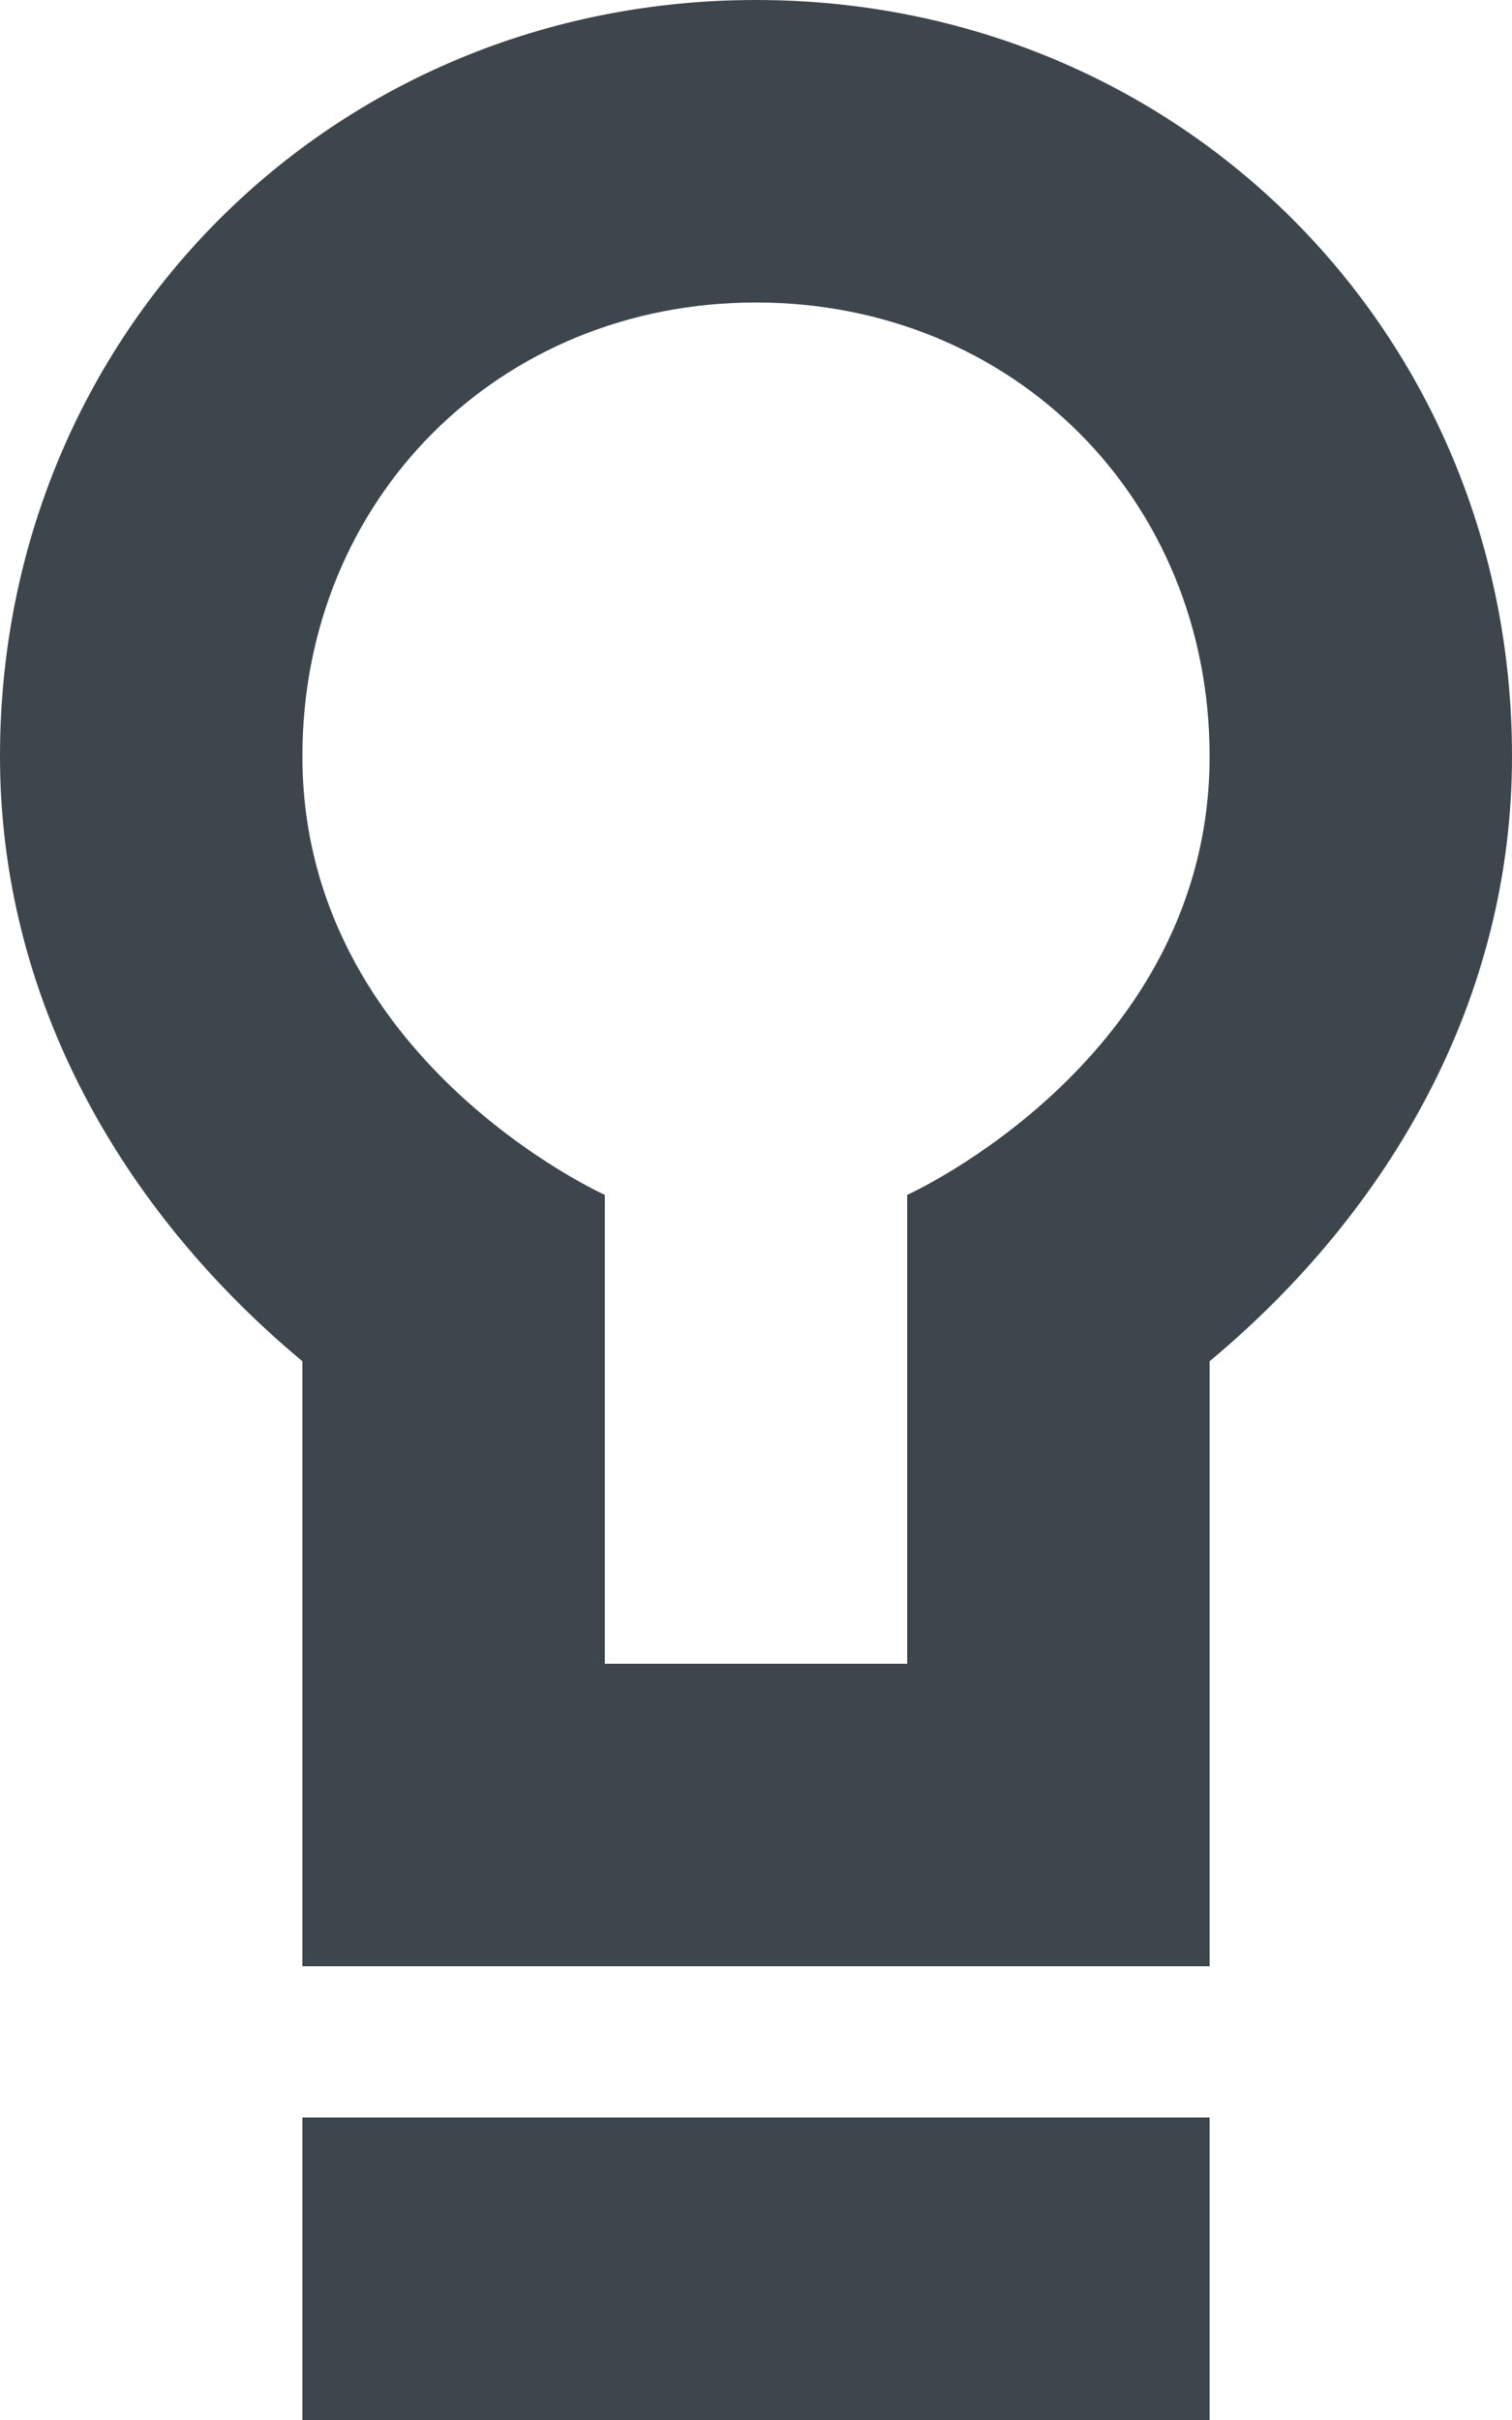
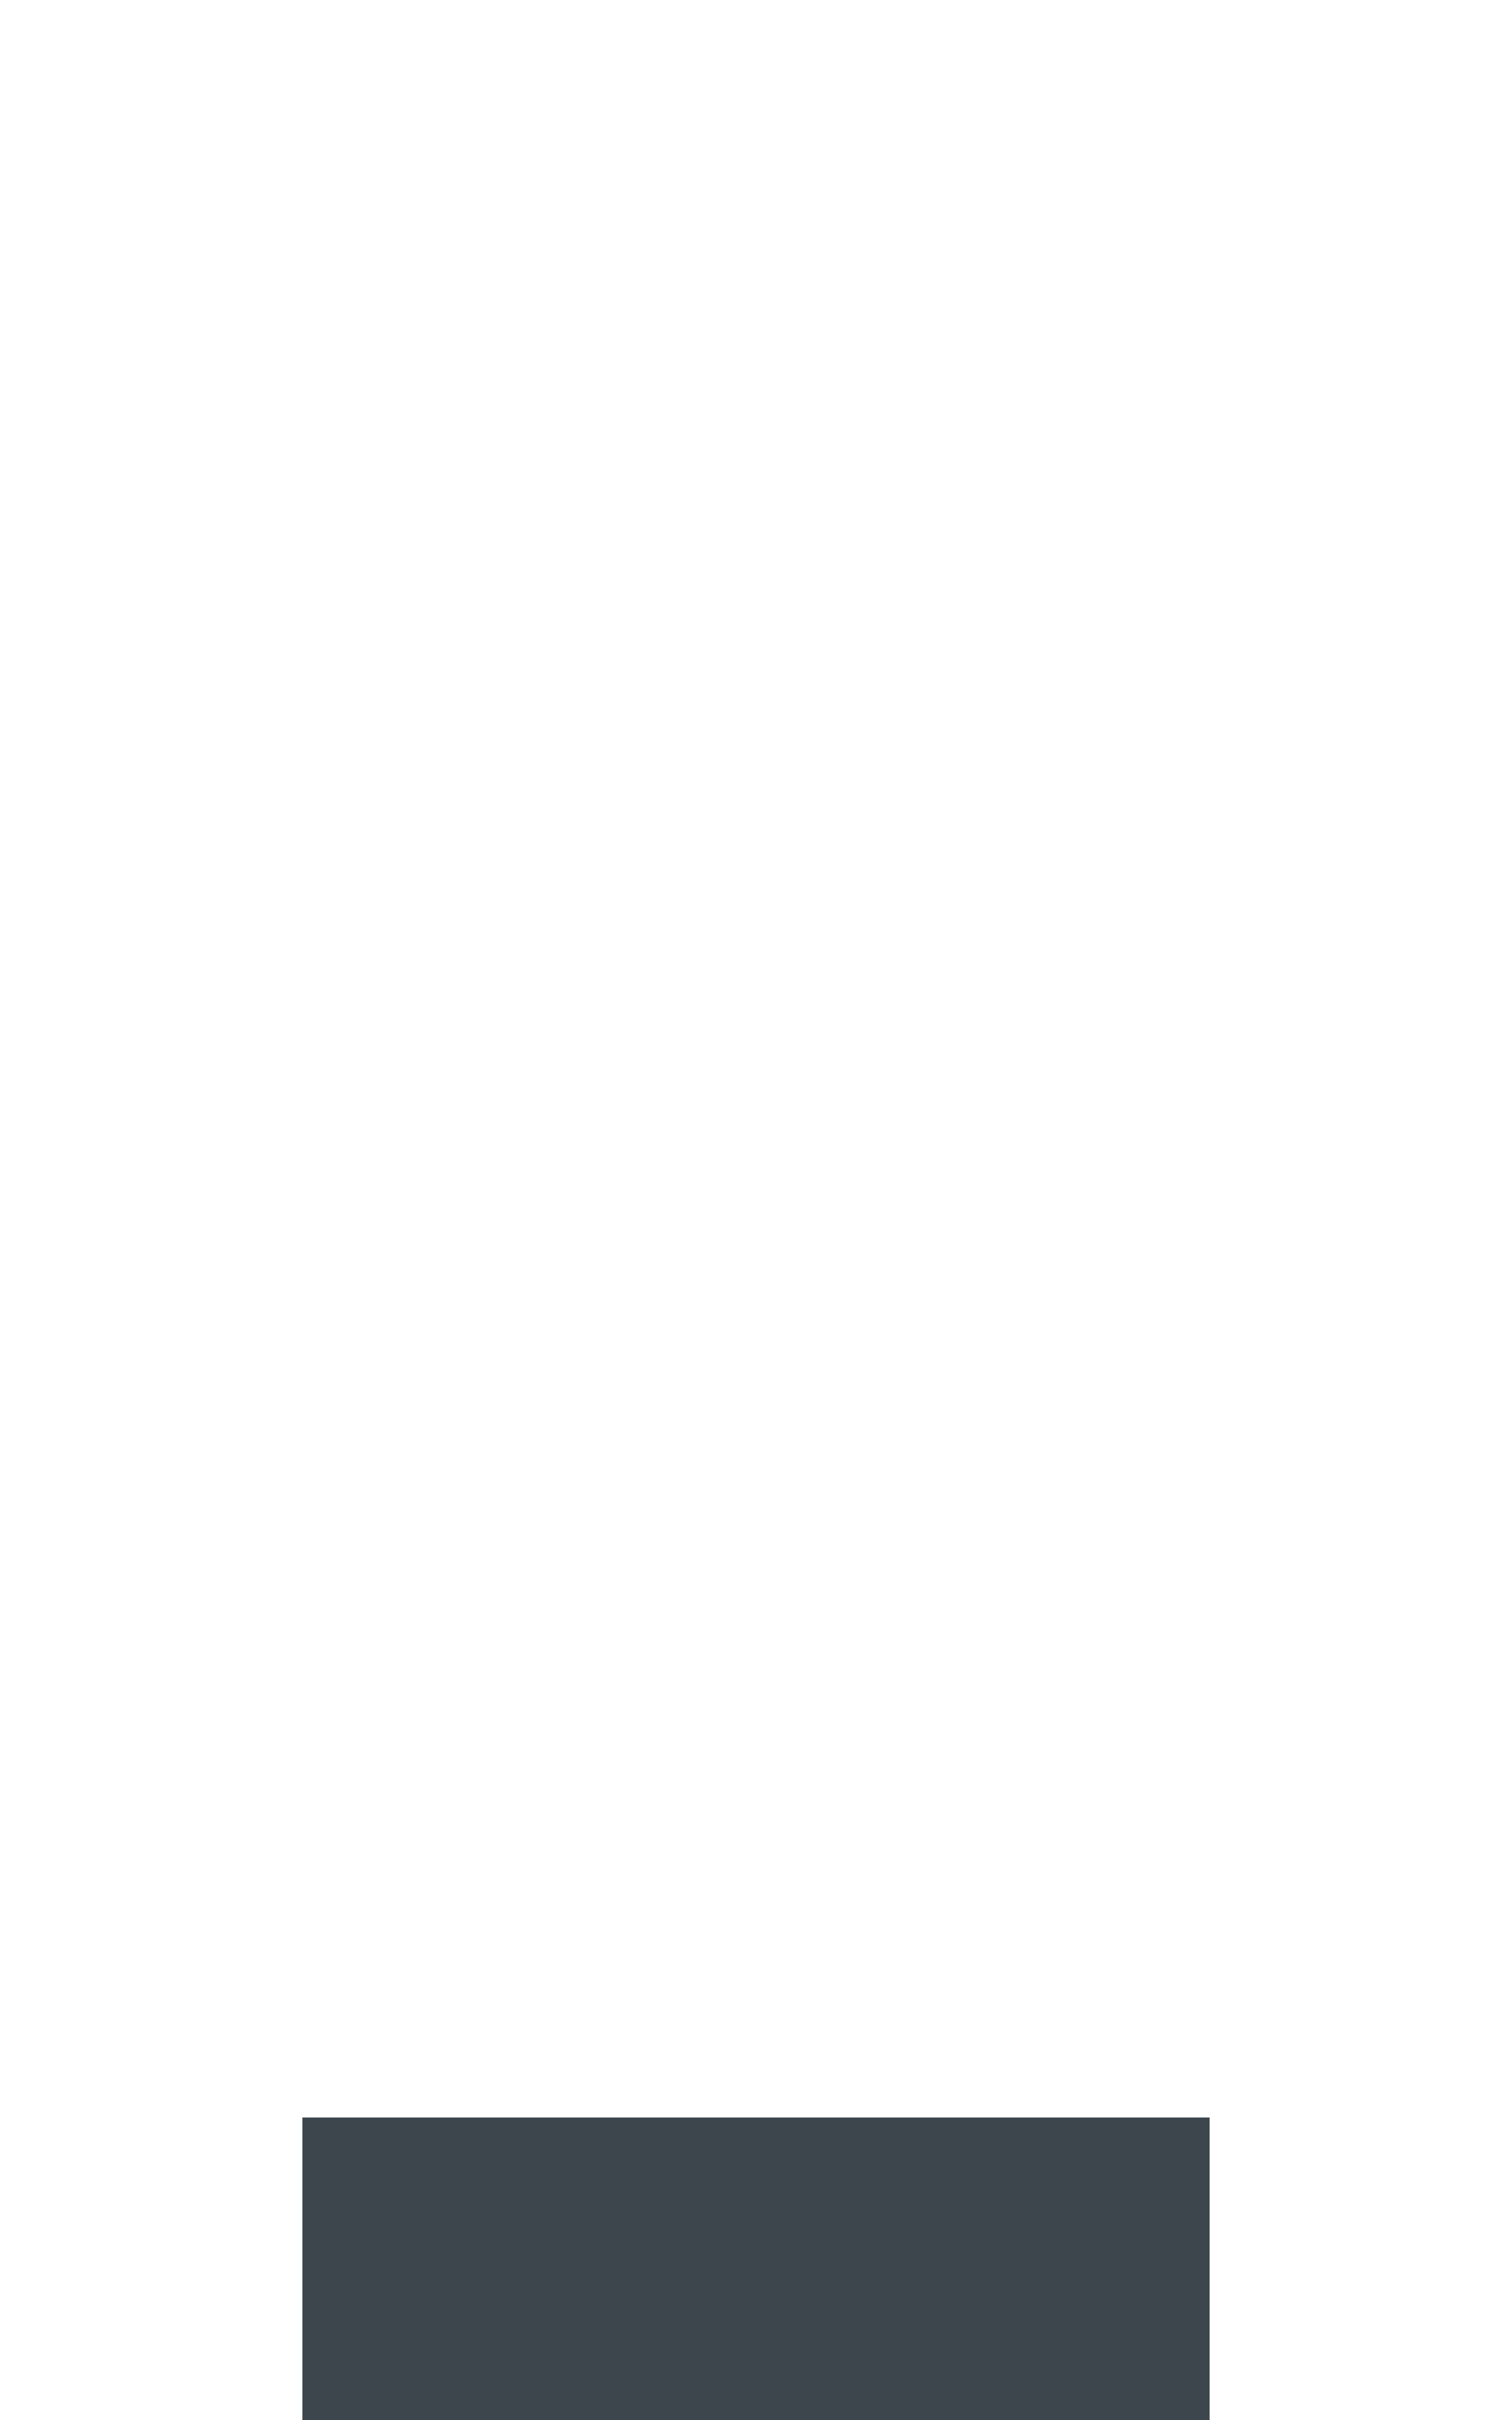
<svg xmlns="http://www.w3.org/2000/svg" width="10px" height="16px" viewBox="0 0 10 16" version="1.1">
  <title>93E3C180-F255-4088-ABD8-1A2A12441BC3</title>
  <desc>Created with sketchtool.</desc>
  <defs />
  <g id="Page-1" stroke="none" stroke-width="1" fill="none" fill-rule="evenodd">
    <g id="Exercício---Transcrição" transform="translate(-1268, -367)" fill="#3D464D">
      <g id="Group-4" transform="translate(1240, 238)">
        <g id="icon-suggest" transform="translate(28, 129)">
          <g id="Group">
-             <path d="M8,13 L2,13 L2,9 C0.8,8 0,6.6 0,5 C0,2.2 2.2,0 5,0 C7.8,0 10,2.2 10,5 C10,6.6 9.2,8 8,9 L8,13 Z M4,11 L6,11 L6,7.9 C6,7.9 8,7 8,5 C8,3.3 6.7,2 5,2 C3.3,2 2,3.3 2,5 C2,7 4,7.9 4,7.9 L4,11 Z" id="Shape" />
            <rect id="Rectangle-path" x="2" y="14" width="6" height="2" />
          </g>
        </g>
      </g>
    </g>
  </g>
</svg>